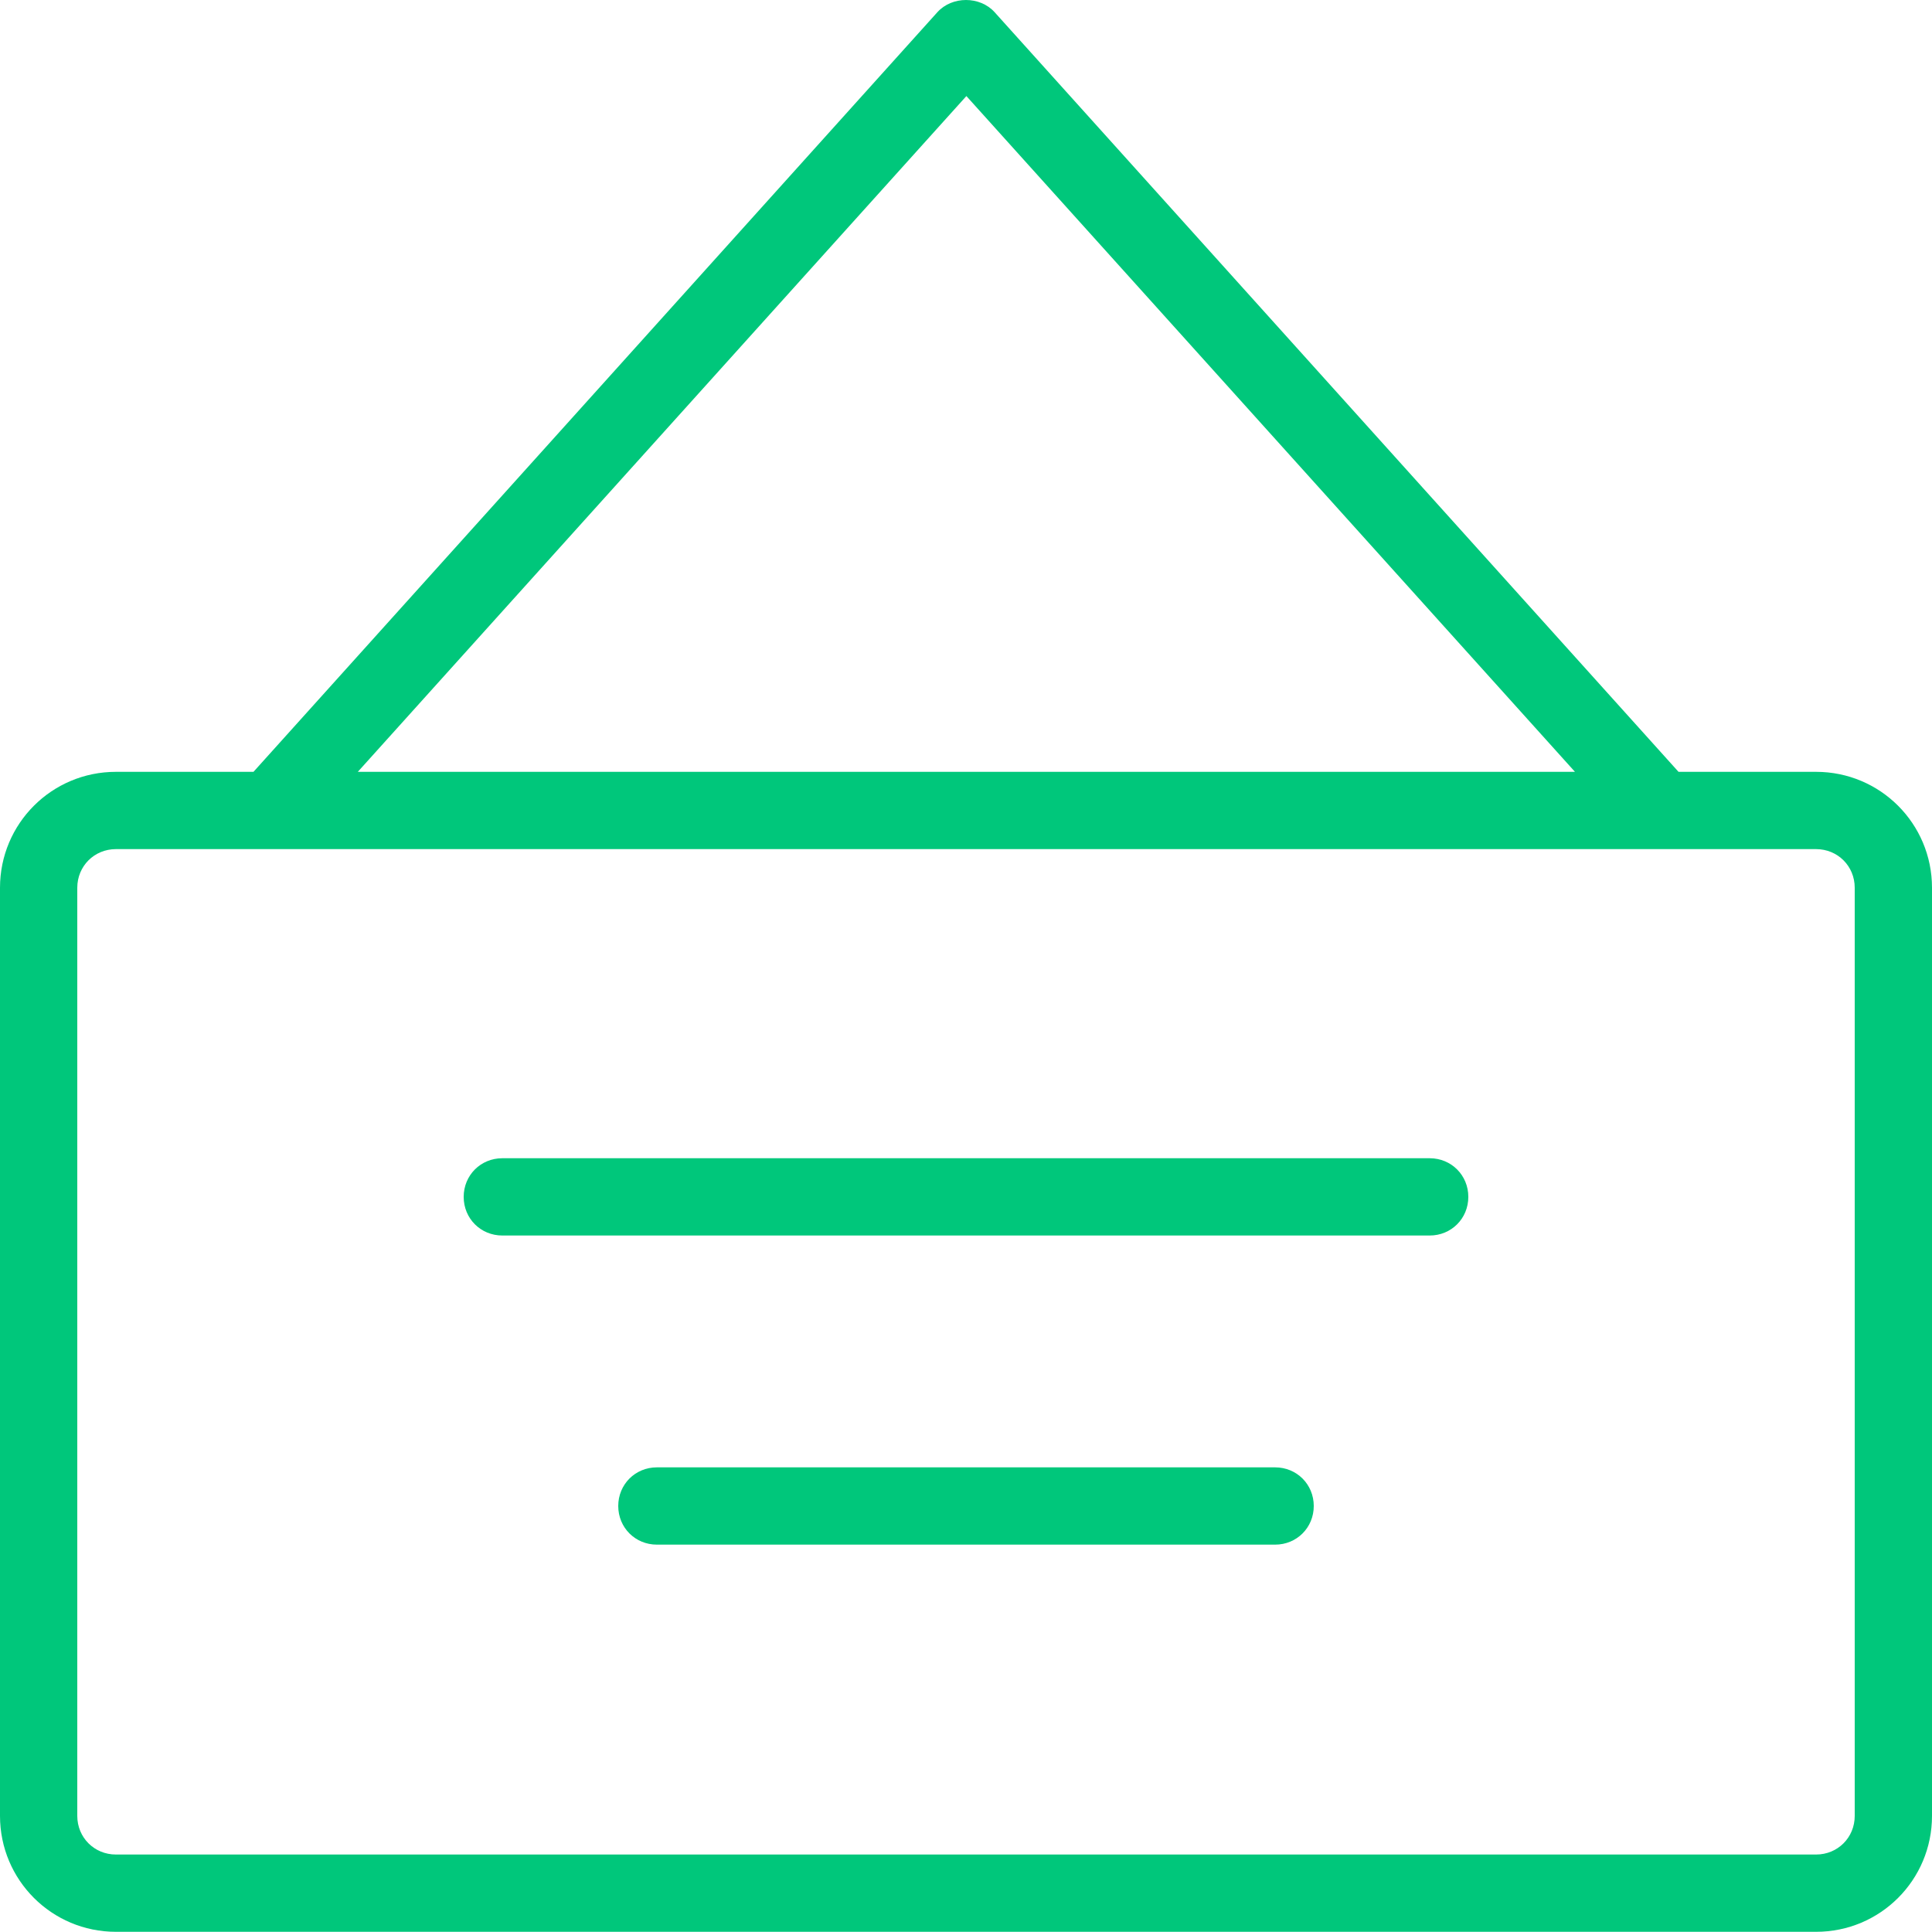
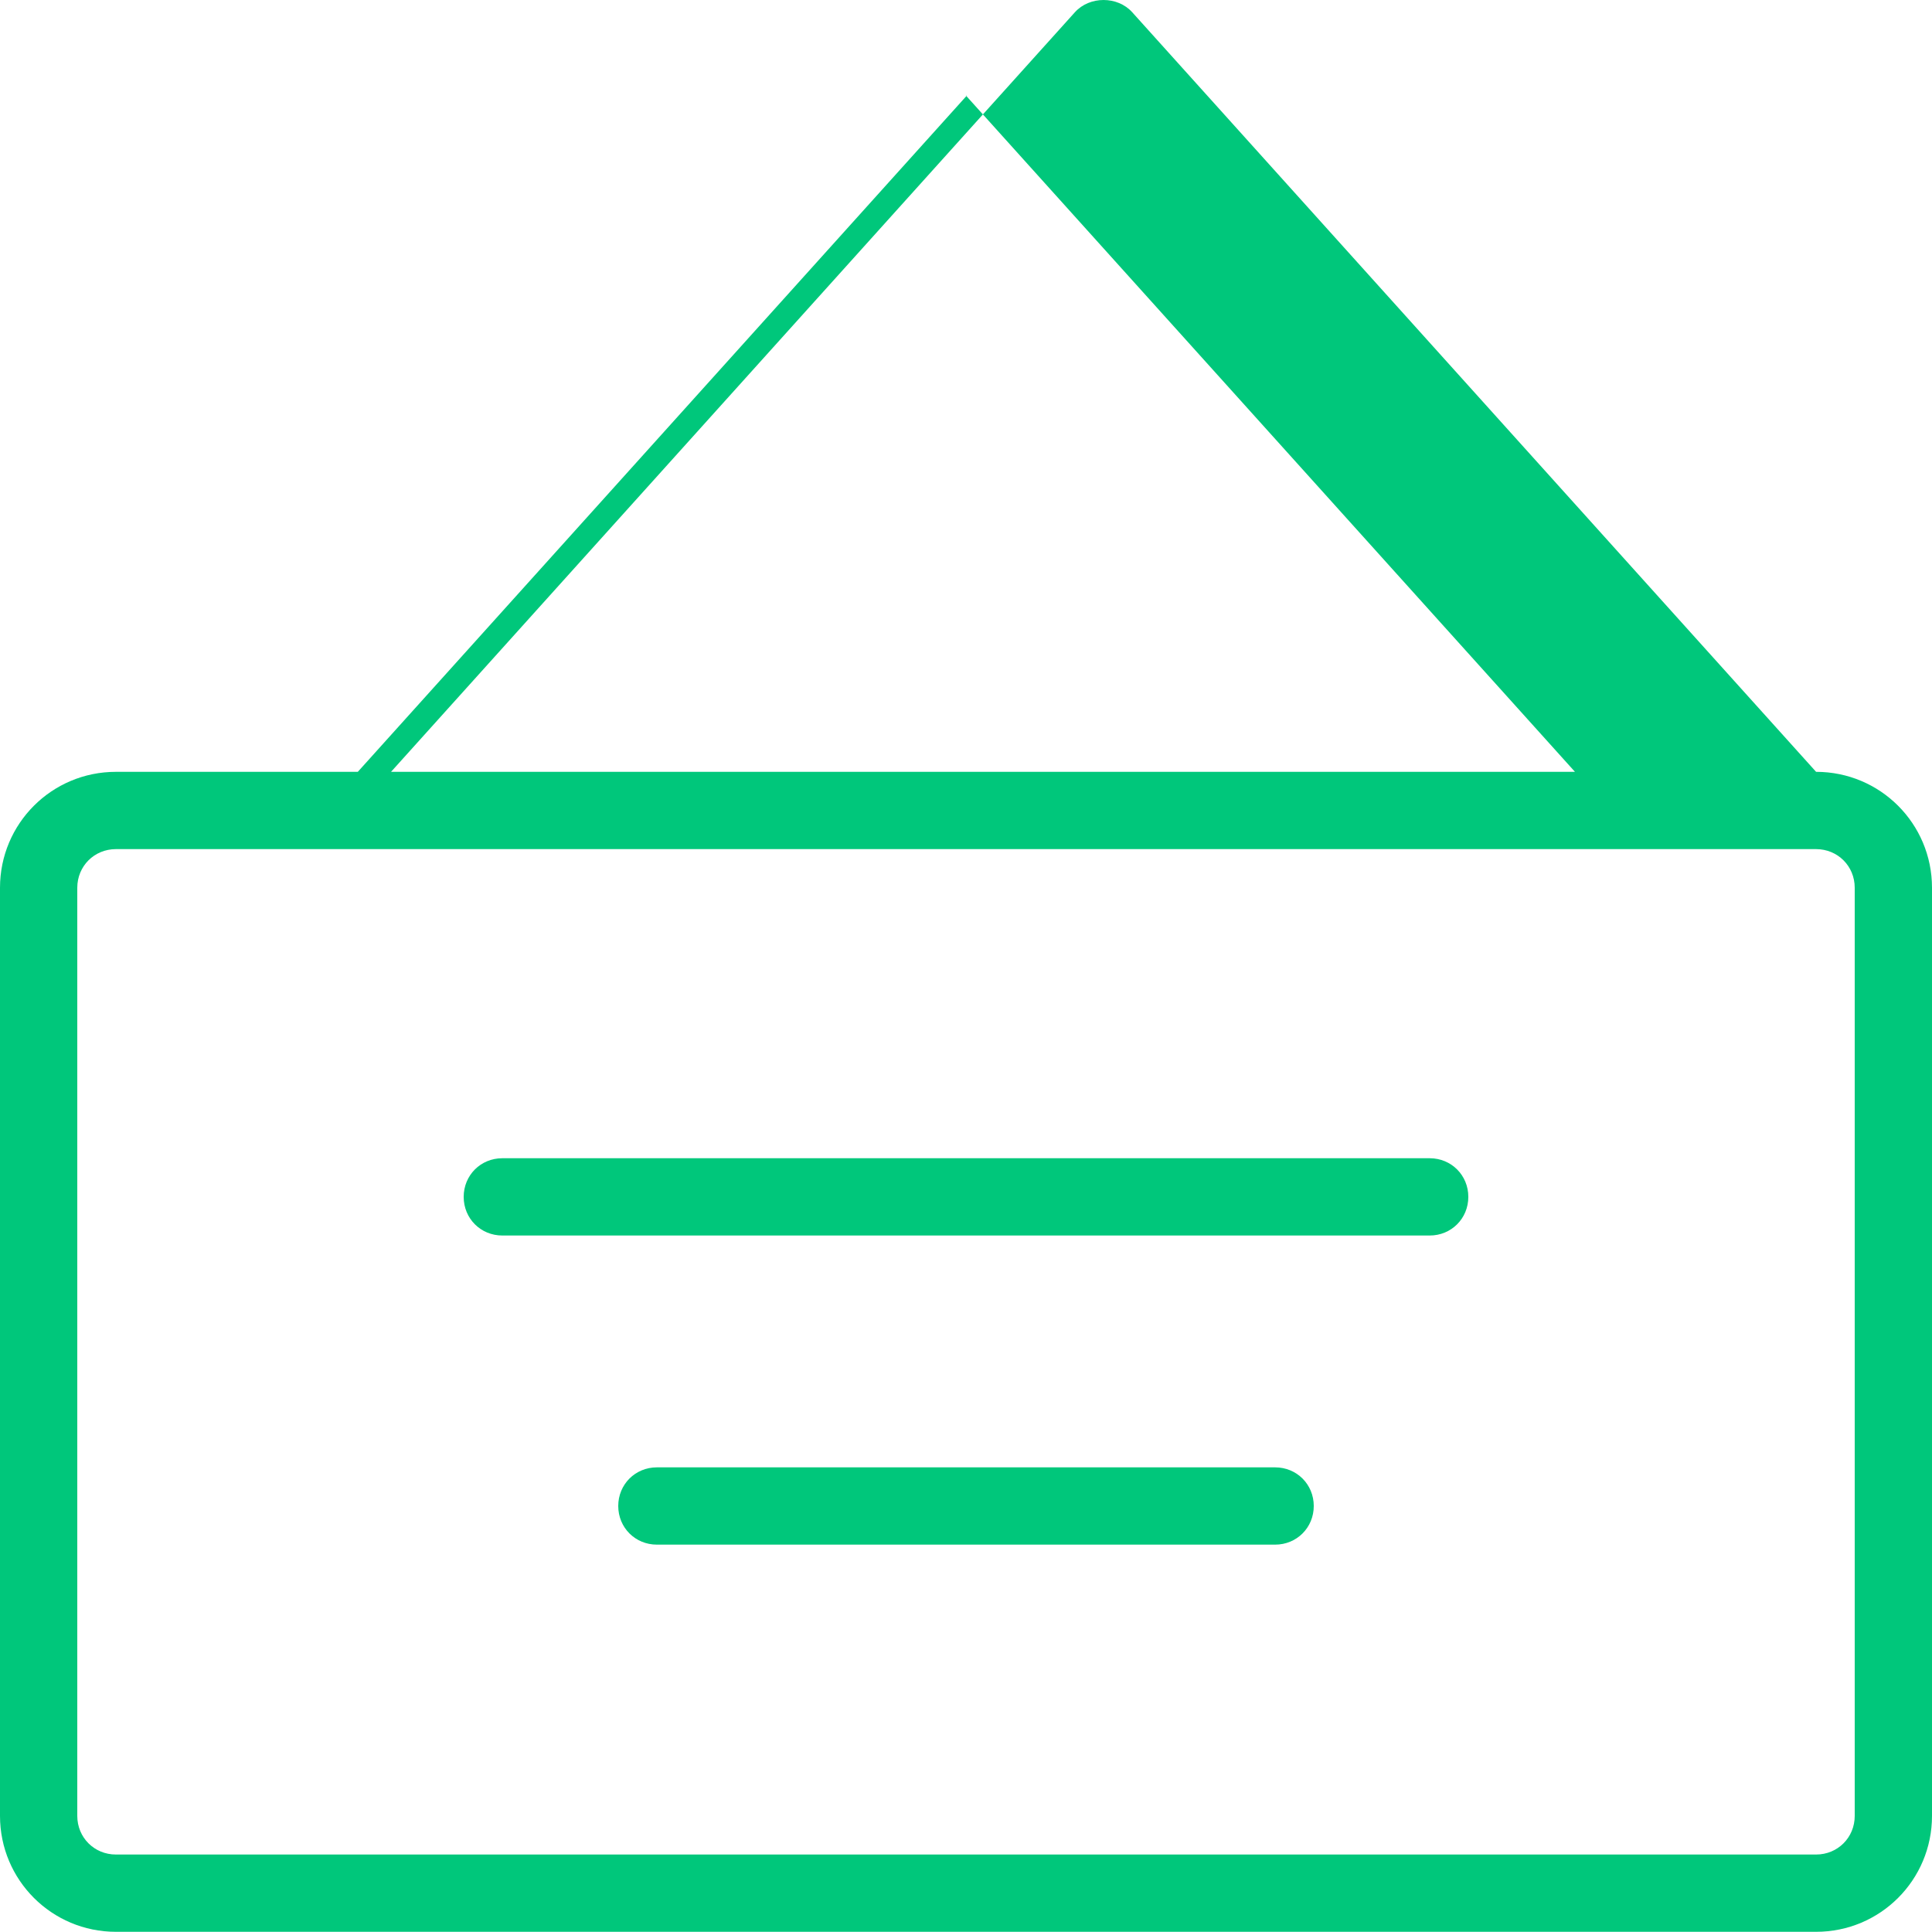
<svg xmlns="http://www.w3.org/2000/svg" version="1.1" id="Layer_1" x="0px" y="0px" viewBox="0 0 50 49.995" style="enable-background:new 0 0 50 49.995;" xml:space="preserve">
  <g>
-     <path style="fill:#00C77B;" d="M47,19.975h-3.56l-17.7-19.66c-0.38-0.42-1.1-0.42-1.48,0l-17.7,19.66H3c-1.66,0-3,1.34-3,3v24.02   c0,1.66,1.34,3,3,3h44c1.66,0,3-1.34,3-3v-24.02C50,21.315,48.66,19.975,47,19.975z M25,2.475l15.76,17.5H9.26l15.76-17.5H25z    M48,46.995c0,0.56-0.44,1-1,1H3c-0.56,0-1-0.44-1-1v-24.02c0-0.56,0.44-1,1-1h44c0.56,0,1,0.44,1,1V46.995z M38,30.975   c0,0.56-0.44,1-1,1H13c-0.56,0-1-0.44-1-1c0-0.56,0.44-1,1-1h24C37.56,29.975,38,30.415,38,30.975z M34,38.975c0,0.56-0.44,1-1,1   H17c-0.56,0-1-0.44-1-1s0.44-1,1-1h16C33.56,37.975,34,38.415,34,38.975z" />
+     <path style="fill:#00C77B;" d="M47,19.975l-17.7-19.66c-0.38-0.42-1.1-0.42-1.48,0l-17.7,19.66H3c-1.66,0-3,1.34-3,3v24.02   c0,1.66,1.34,3,3,3h44c1.66,0,3-1.34,3-3v-24.02C50,21.315,48.66,19.975,47,19.975z M25,2.475l15.76,17.5H9.26l15.76-17.5H25z    M48,46.995c0,0.56-0.44,1-1,1H3c-0.56,0-1-0.44-1-1v-24.02c0-0.56,0.44-1,1-1h44c0.56,0,1,0.44,1,1V46.995z M38,30.975   c0,0.56-0.44,1-1,1H13c-0.56,0-1-0.44-1-1c0-0.56,0.44-1,1-1h24C37.56,29.975,38,30.415,38,30.975z M34,38.975c0,0.56-0.44,1-1,1   H17c-0.56,0-1-0.44-1-1s0.44-1,1-1h16C33.56,37.975,34,38.415,34,38.975z" />
  </g>
</svg>